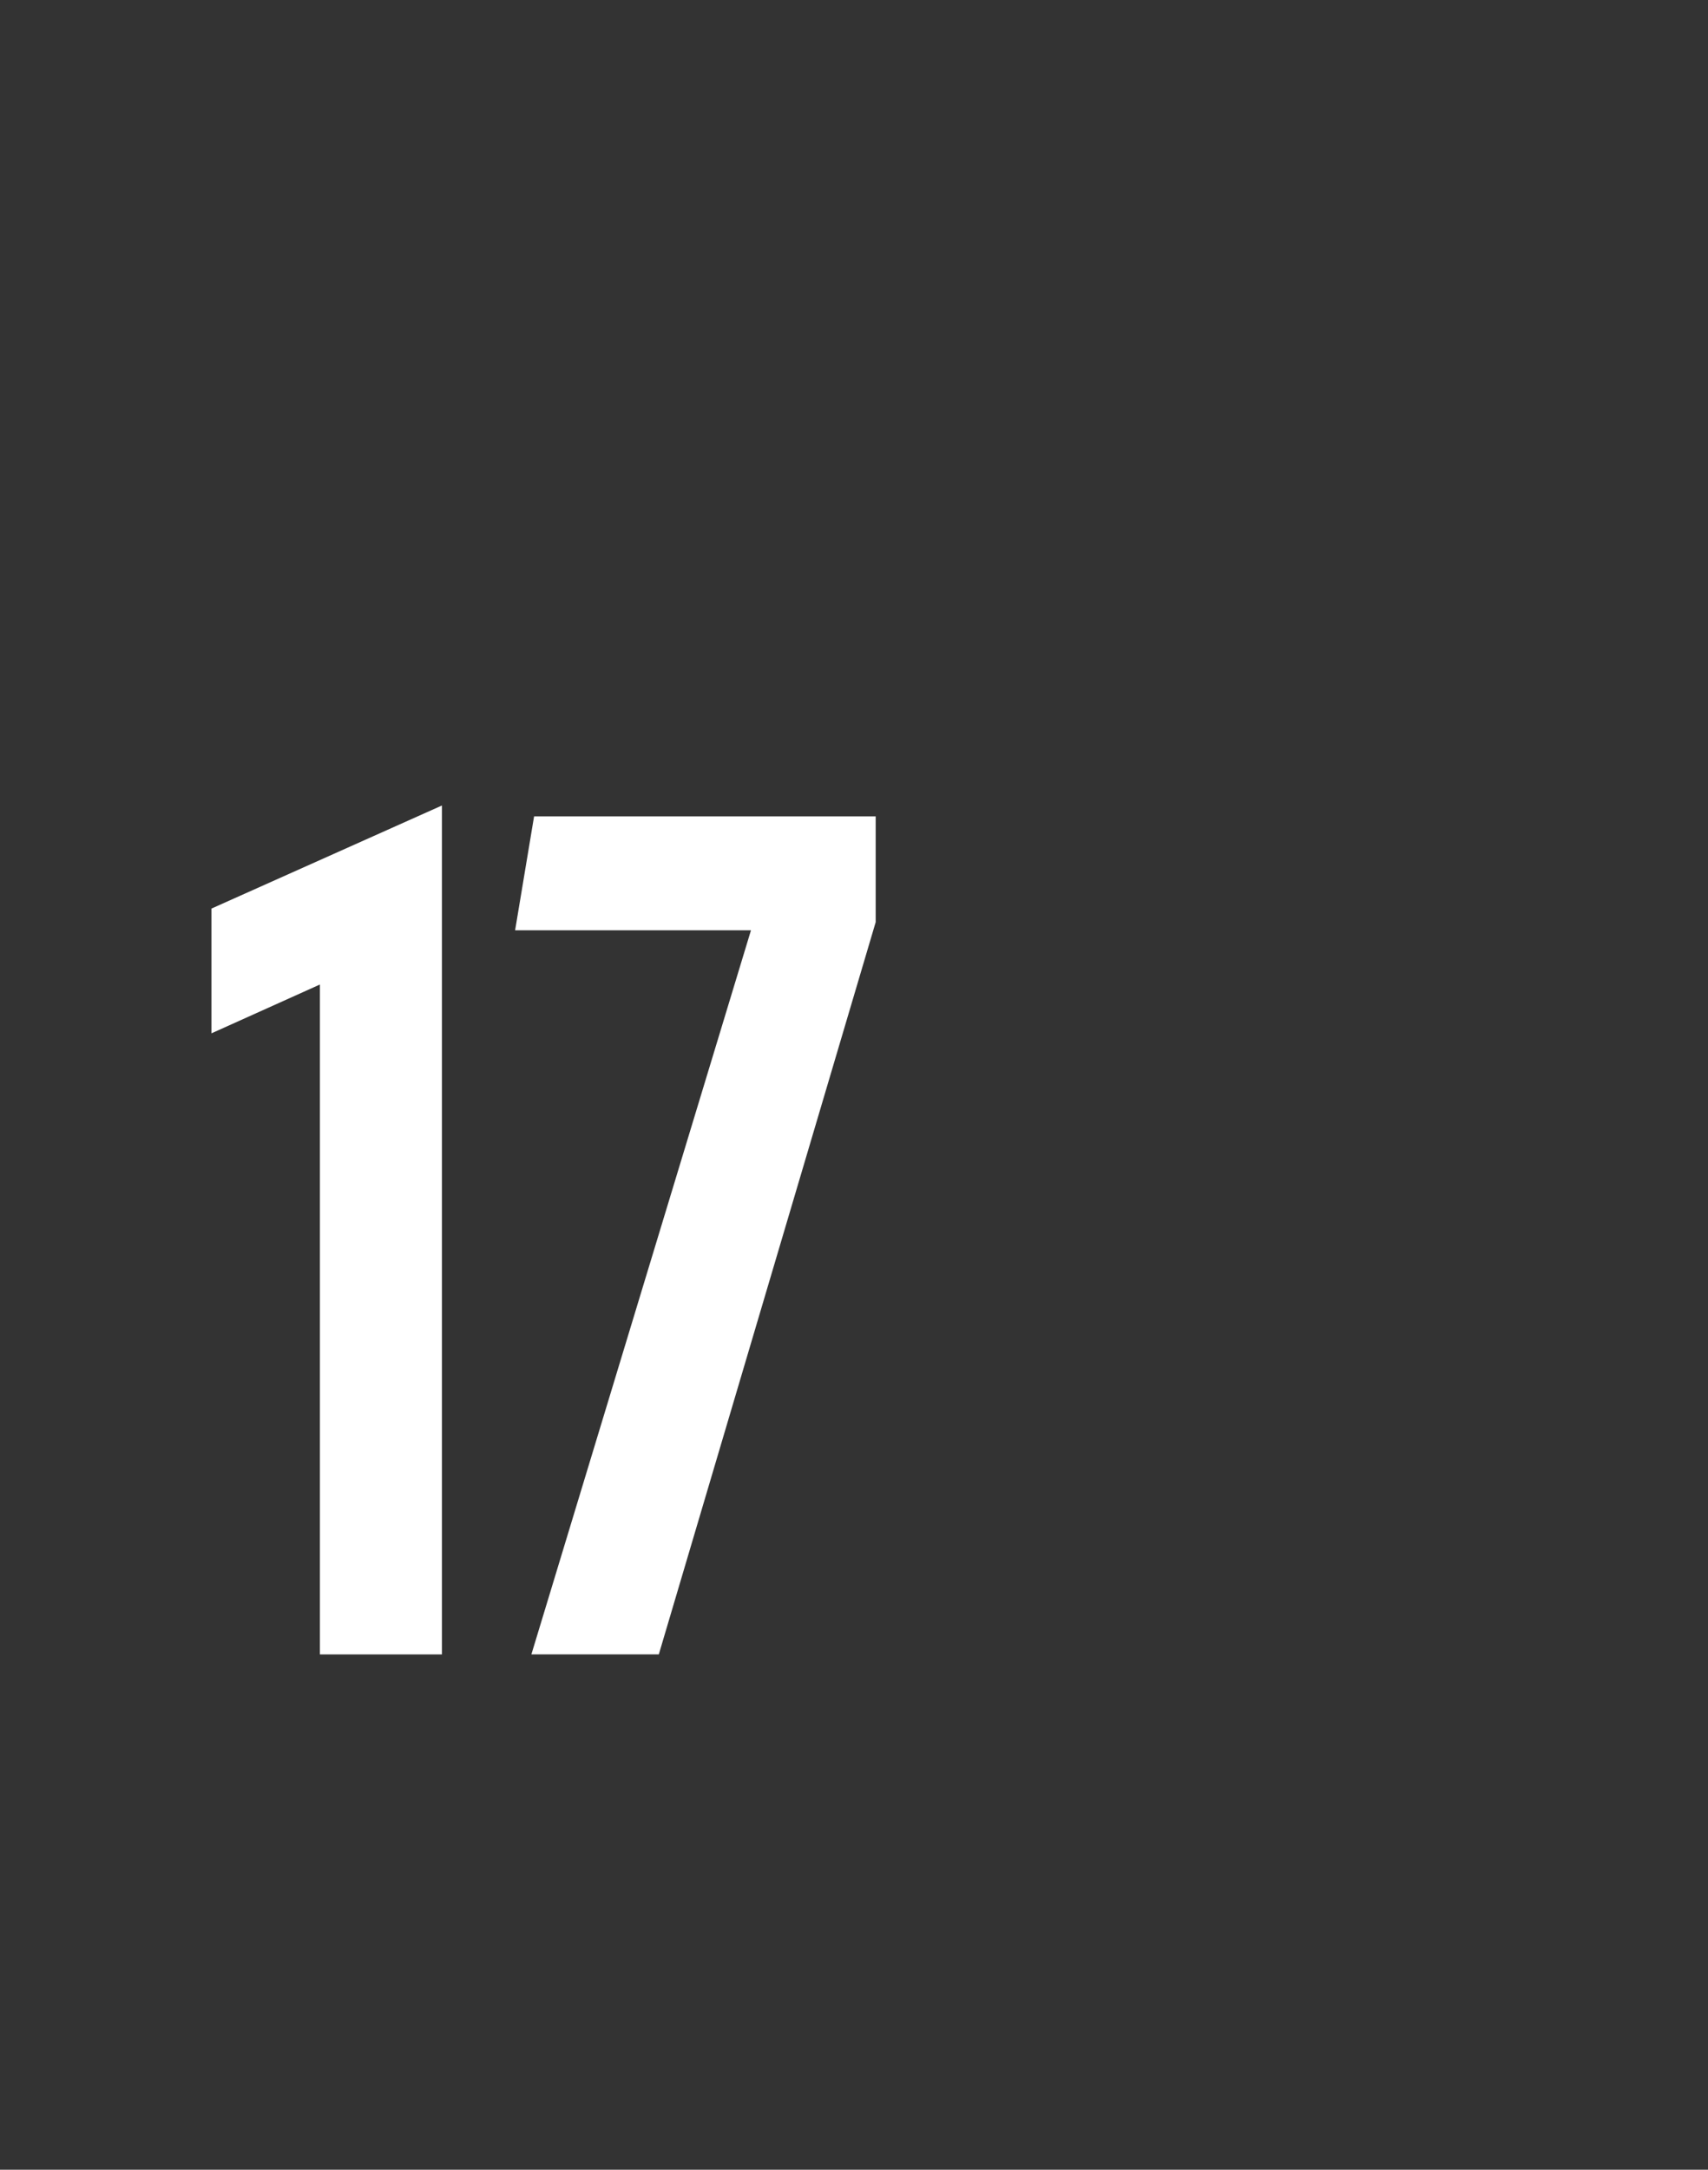
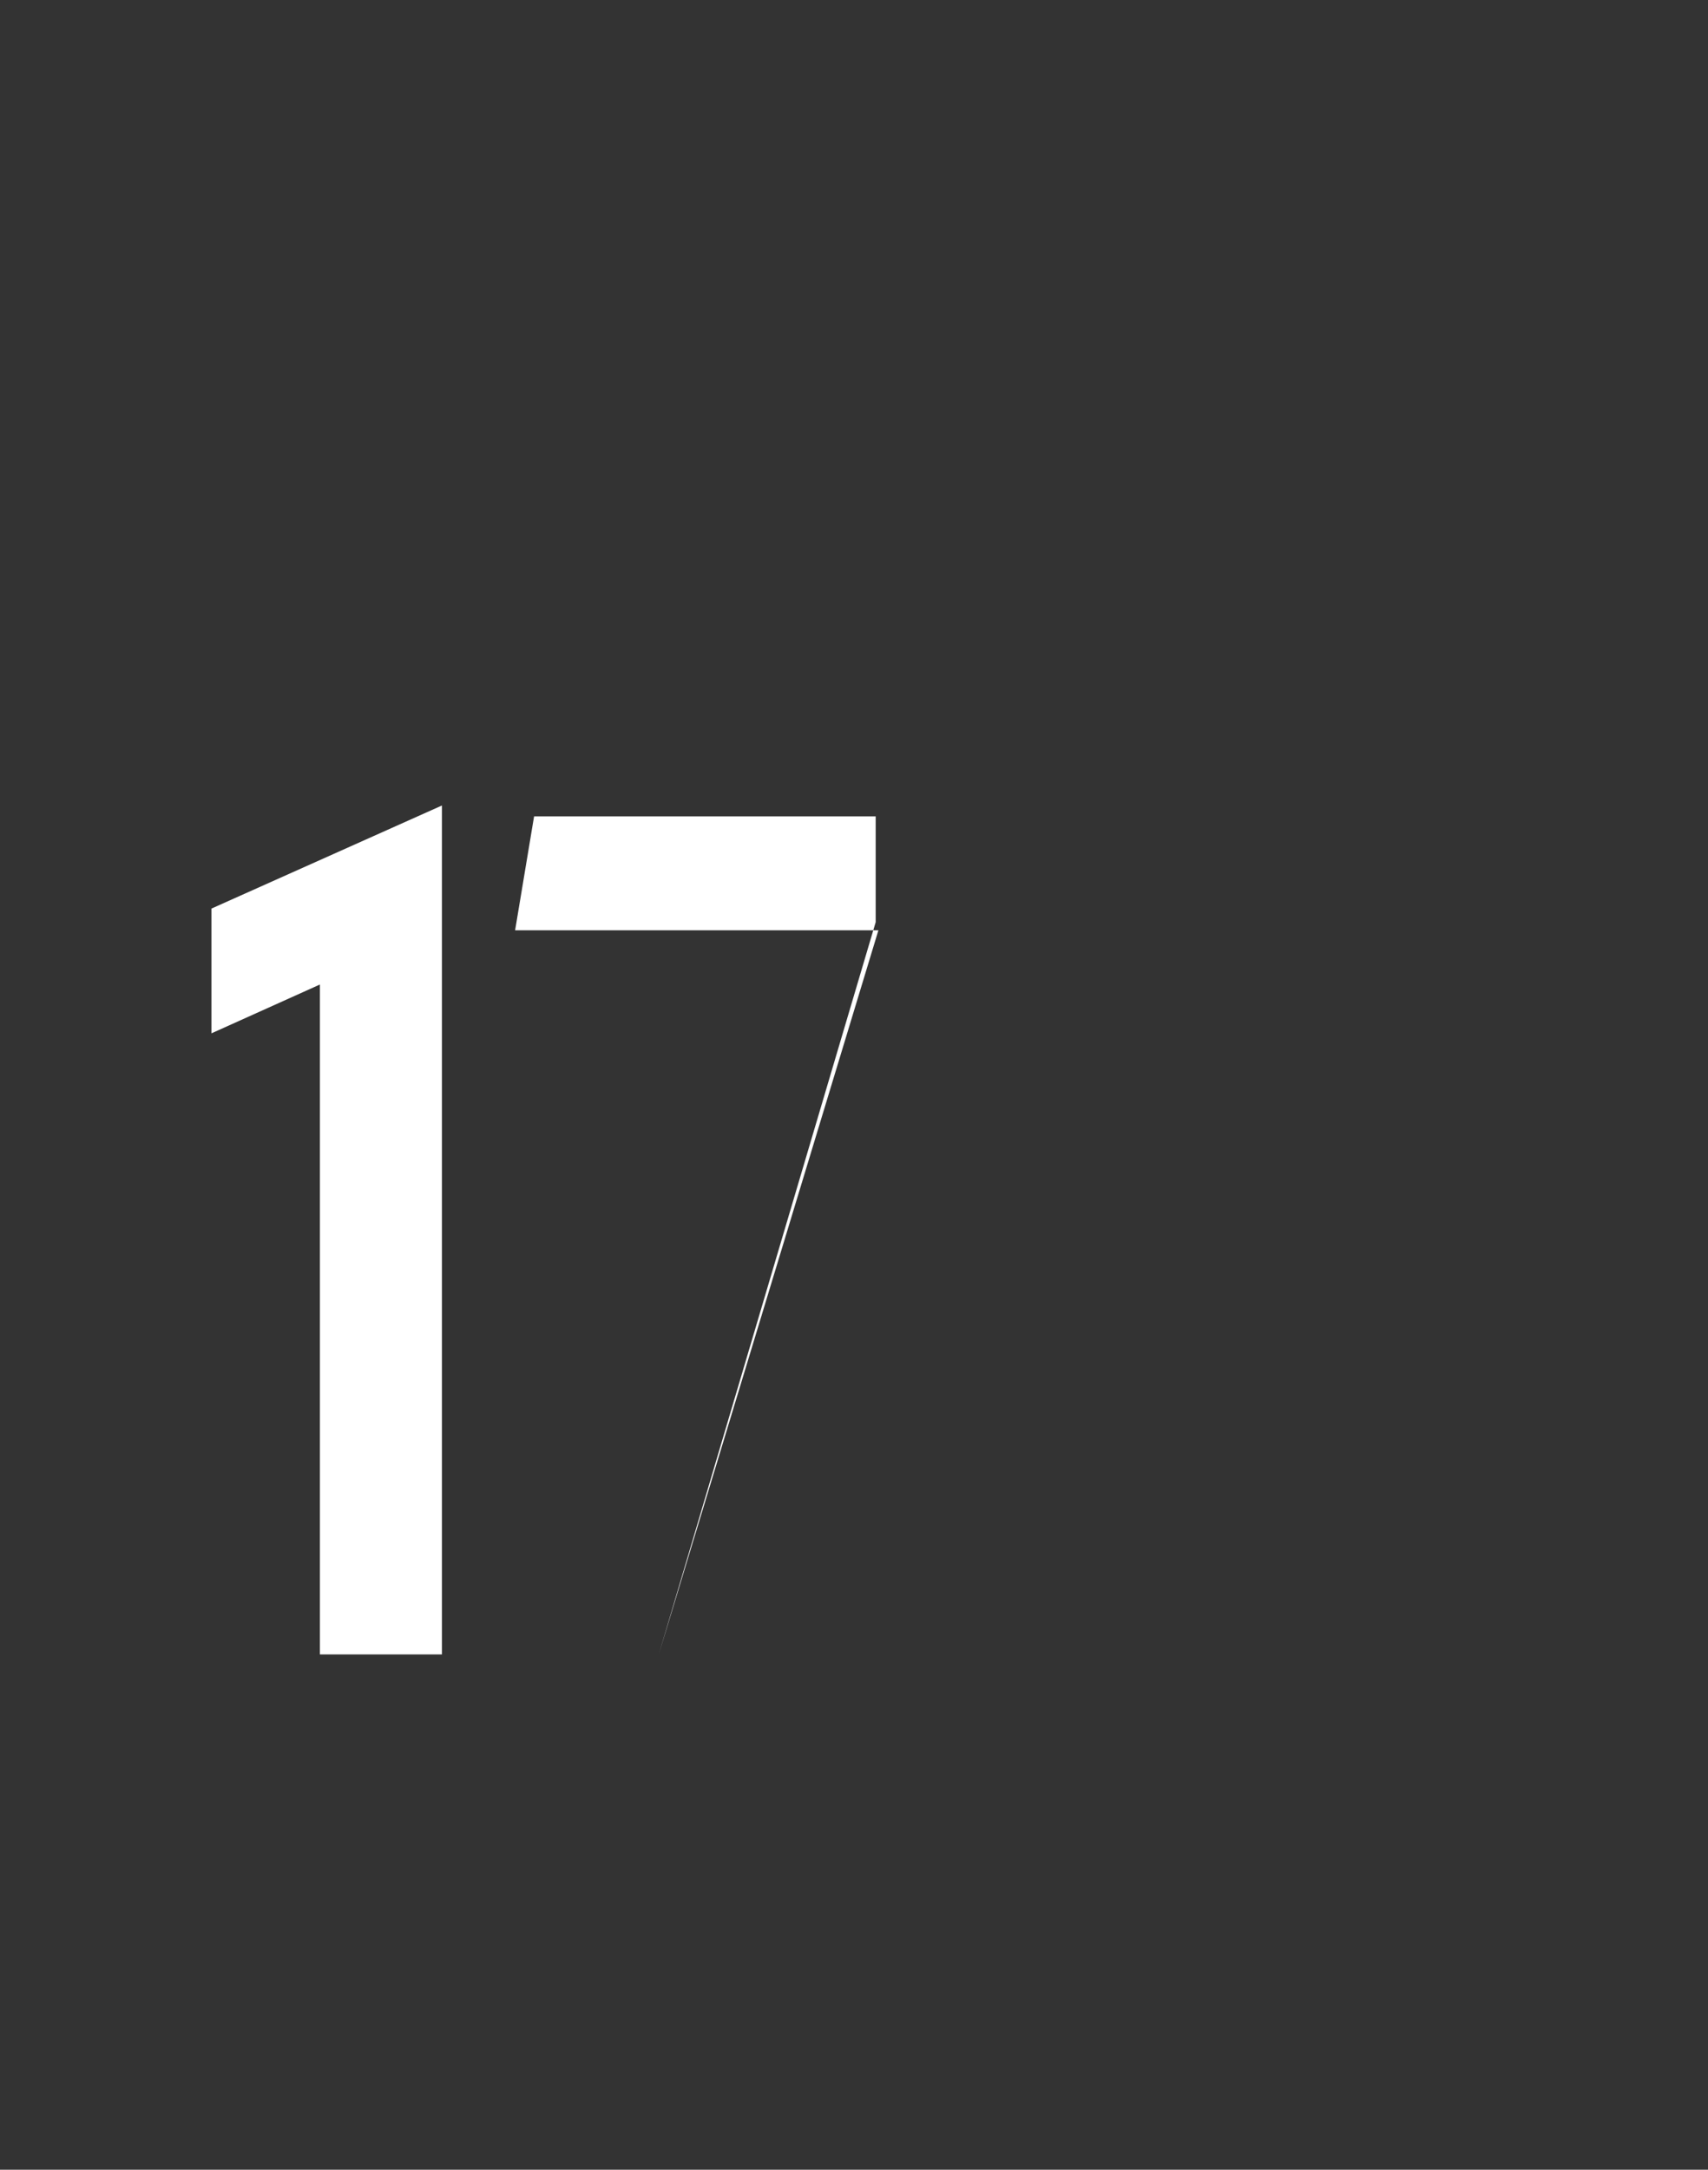
<svg xmlns="http://www.w3.org/2000/svg" version="1.1" width="63px" height="80px" viewBox="0 0 63 80">
  <rect x="0" y="0" width="63" height="80" fill="#333333" stroke="none" />
  <desc>17</desc>
  <defs />
  <g id="Polygon137557">
-     <path d="m7.8 33.5l8.5-3.8V61h-4.5V36.3l-4 1.8v-4.6zm11.9-3.4h12.6v3.9l-8 27h-4.7l8.1-26.7H19l.7-4.2z" stroke="none" fill="#ffffff" />
+     <path d="m7.8 33.5l8.5-3.8V61h-4.5V36.3l-4 1.8v-4.6zm11.9-3.4h12.6v3.9l-8 27l8.1-26.7H19l.7-4.2z" stroke="none" fill="#ffffff" />
  </g>
</svg>